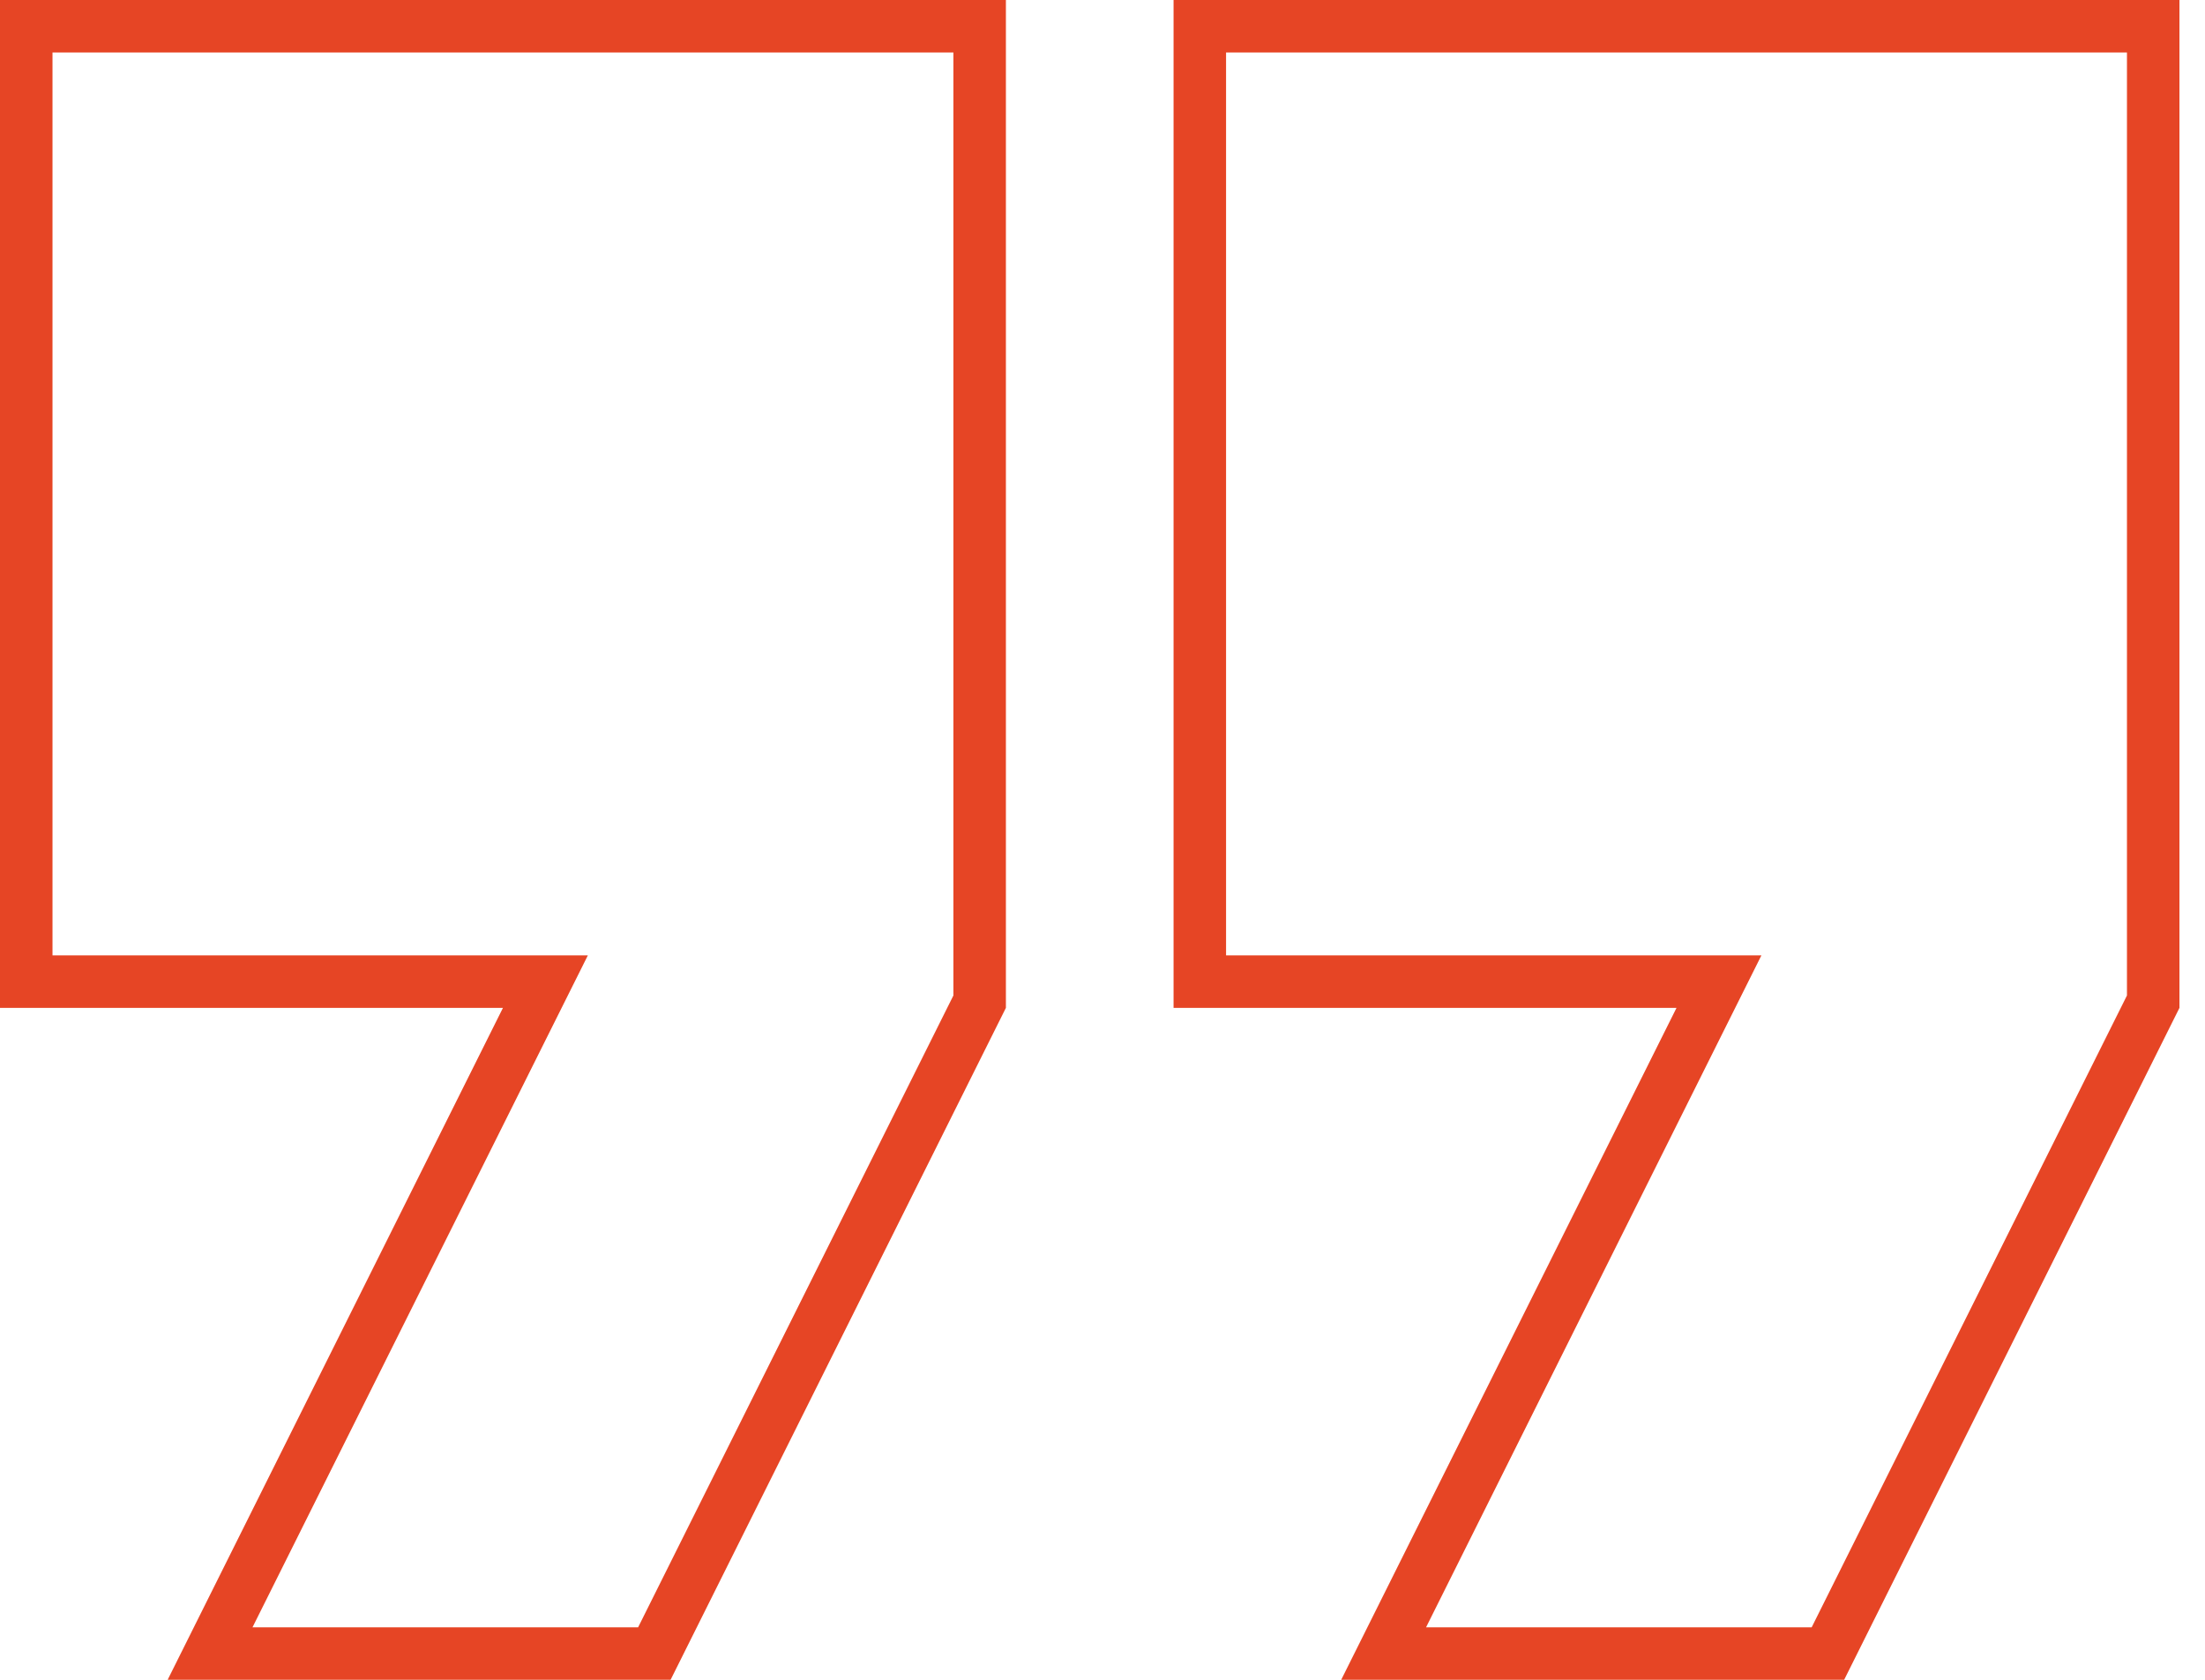
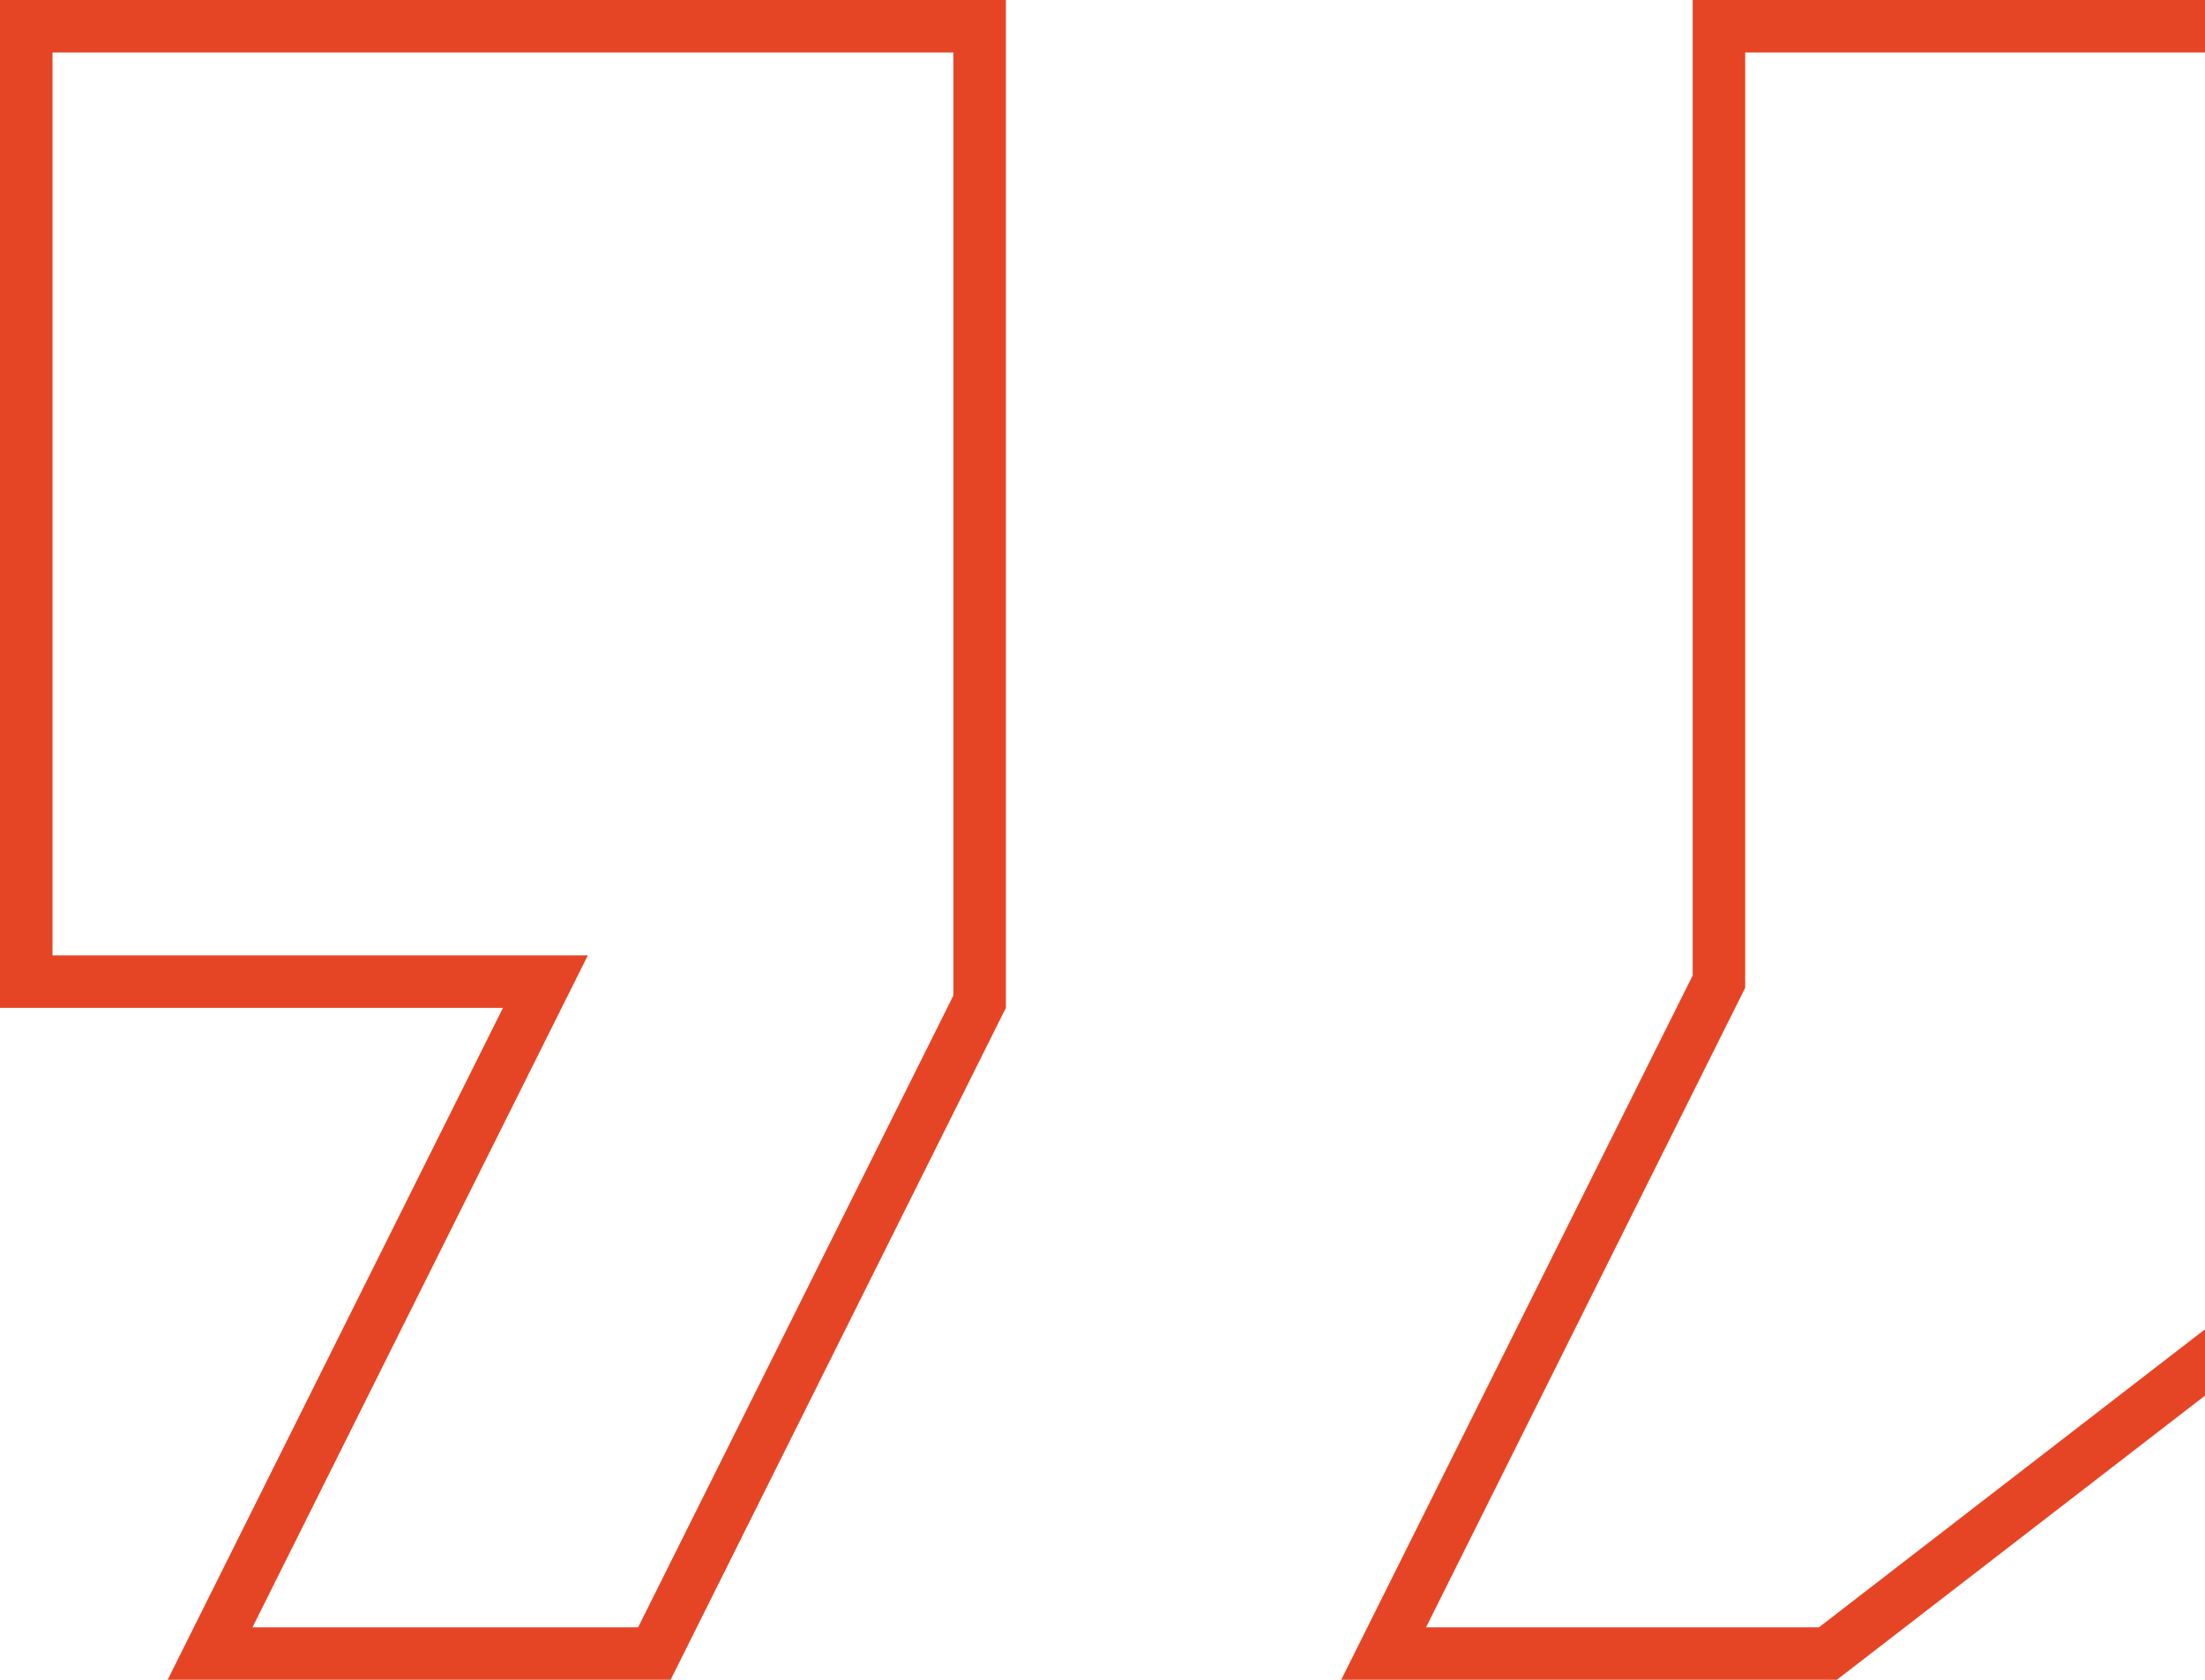
<svg xmlns="http://www.w3.org/2000/svg" width="84" height="64" viewBox="0 0 84 64" fill="none">
-   <path d="m52.71 63 12.052-24.154.722-1.446H45.707V1h36.32v37.164L69.635 63H52.71zM8.003 63l12.052-24.154.722-1.446H1V1h36.32v37.164L24.928 63H8.003z" stroke="#E64525" stroke-width="2" />
+   <path d="m52.71 63 12.052-24.154.722-1.446V1h36.32v37.164L69.635 63H52.71zM8.003 63l12.052-24.154.722-1.446H1V1h36.32v37.164L24.928 63H8.003z" stroke="#E64525" stroke-width="2" />
</svg>